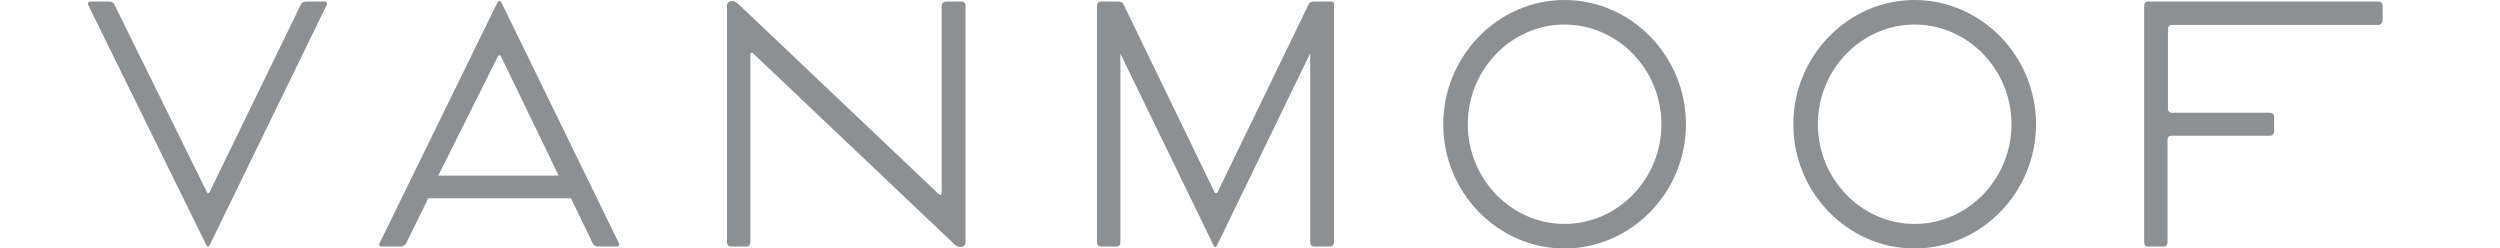
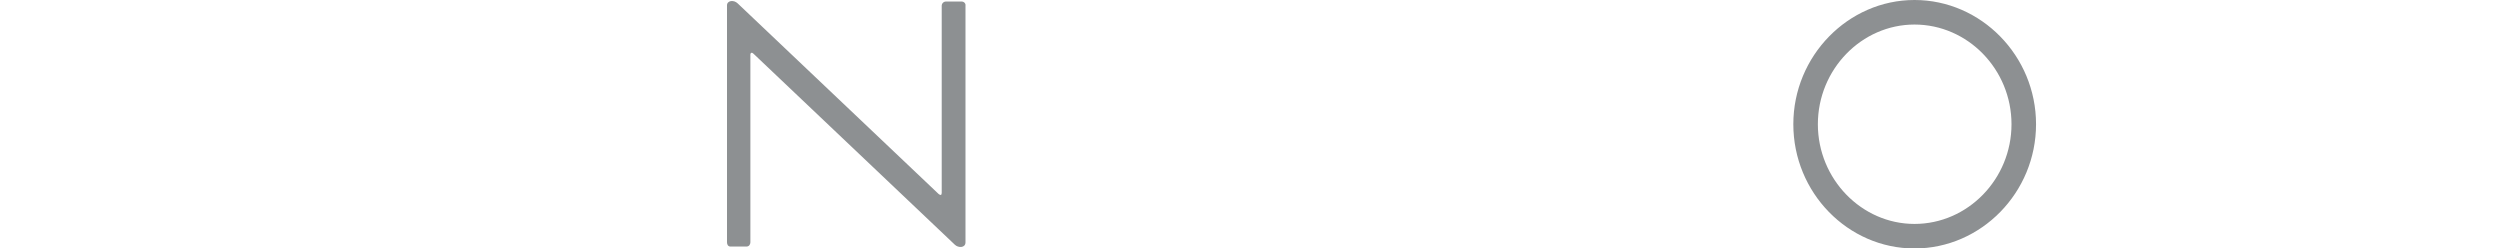
<svg xmlns="http://www.w3.org/2000/svg" version="1.1" id="layer" x="0px" y="0px" viewBox="0 0 652 64.7" style="enable-background:new 0 0 652 64.7;" xml:space="preserve">
  <style type="text/css"> .st0{fill:#8D9092;} </style>
  <g>
    <path class="st0" d="M250.8,0.4h-4.1c-0.6,0-1.1,0.5-1.1,1.1v48.8c0,0.6-0.3,0.7-0.8,0.3L192.4,0.9c-1-1-2.8-0.8-2.8,0.5v61.8 c0,0.6,0.3,1.1,0.9,1.1h4.2c0.6,0,1-0.5,1-1.1V14.3c0-0.6,0.4-0.7,0.8-0.3l52.5,49.8c0.9,0.9,2.8,0.9,2.8-0.6V1.5 C251.9,0.9,251.4,0.4,250.8,0.4z" />
-     <path class="st0" d="M130.8,0.7c-0.3-0.6-0.8-0.6-1.1,0L99,63.4c-0.3,0.6,0,0.9,0.6,0.9h4.9c0.5,0,1.1-0.3,1.4-0.8l5.8-11.8h37.2 l5.7,11.8c0.3,0.6,0.8,0.8,1.4,0.8h4.8c0.6,0,0.9-0.4,0.6-0.9L130.8,0.7z M129.8,14.8c0.3-0.5,0.7-0.5,0.9,0l15,31h-31.4 L129.8,14.8z" />
-     <path class="st0" d="M84.7,0.4h-4.8c-0.6,0-1.2,0.2-1.4,0.7L54.7,50c-0.3,0.5-0.6,0.5-0.8,0L29.8,1.1c-0.3-0.6-0.9-0.7-1.4-0.7 h-4.8c-0.6,0-0.8,0.4-0.6,0.9l30.8,62.6c0.3,0.6,0.6,0.6,0.9,0L85.2,1.3C85.4,0.8,85.2,0.4,84.7,0.4z" />
-     <path class="st0" d="M620.3,0.4h-60.2c-0.6,0-0.9,0.5-0.9,1v61.8c0,0.6,0.3,1.1,0.9,1.1h4.2c0.6,0,1-0.5,1-1.1V36.4 c0-0.7,0.4-1,1.1-1H592c0.6,0,1.1-0.5,1.1-1.1v-3.9c0-0.6-0.5-1-1.1-1h-25.5c-0.7,0-1.1-0.4-1.1-1.1V7.6c0-0.7,0.4-1.1,1.1-1.1 h53.8c0.6,0,1.1-0.6,1.1-1.2V1.5C621.4,0.9,621,0.4,620.3,0.4z" />
-     <path class="st0" d="M347.1,0.4h-4.4c-0.6,0-1.1,0.2-1.4,0.7L317.6,50c-0.3,0.5-0.6,0.5-0.9,0L293,1.1c-0.3-0.6-0.8-0.7-1.4-0.7 h-4.5c-0.6,0-1,0.5-1,1.1v61.7c0,0.6,0.4,1.1,1,1.1h4.2c0.6,0,0.9-0.5,0.9-1.1V14l24.3,50c0.3,0.6,0.6,0.6,0.9,0l24.3-50.1v49.3 c0,0.6,0.4,1.1,1,1.1h4.2c0.6,0,1-0.5,1-1.1V1.5C348.1,0.9,347.7,0.4,347.1,0.4z" />
    <path class="st0" d="M499.3,0c-17.3,0-31.6,14.6-31.6,32.4s14.2,32.4,31.6,32.4c17.4,0,31.7-14.6,31.7-32.4S516.7,0,499.3,0z M499.3,58.4c-13.8,0-25.2-11.7-25.2-26s11.4-26,25.2-26c13.9,0,25.3,11.7,25.3,26S513.2,58.4,499.3,58.4z" />
-     <path class="st0" d="M408,0c-17.3,0-31.6,14.6-31.6,32.4s14.2,32.4,31.6,32.4c17.4,0,31.7-14.6,31.7-32.4S425.4,0,408,0z M408,58.4 c-13.8,0-25.2-11.7-25.2-26s11.4-26,25.2-26c13.9,0,25.3,11.7,25.3,26S421.9,58.4,408,58.4z" />
  </g>
</svg>